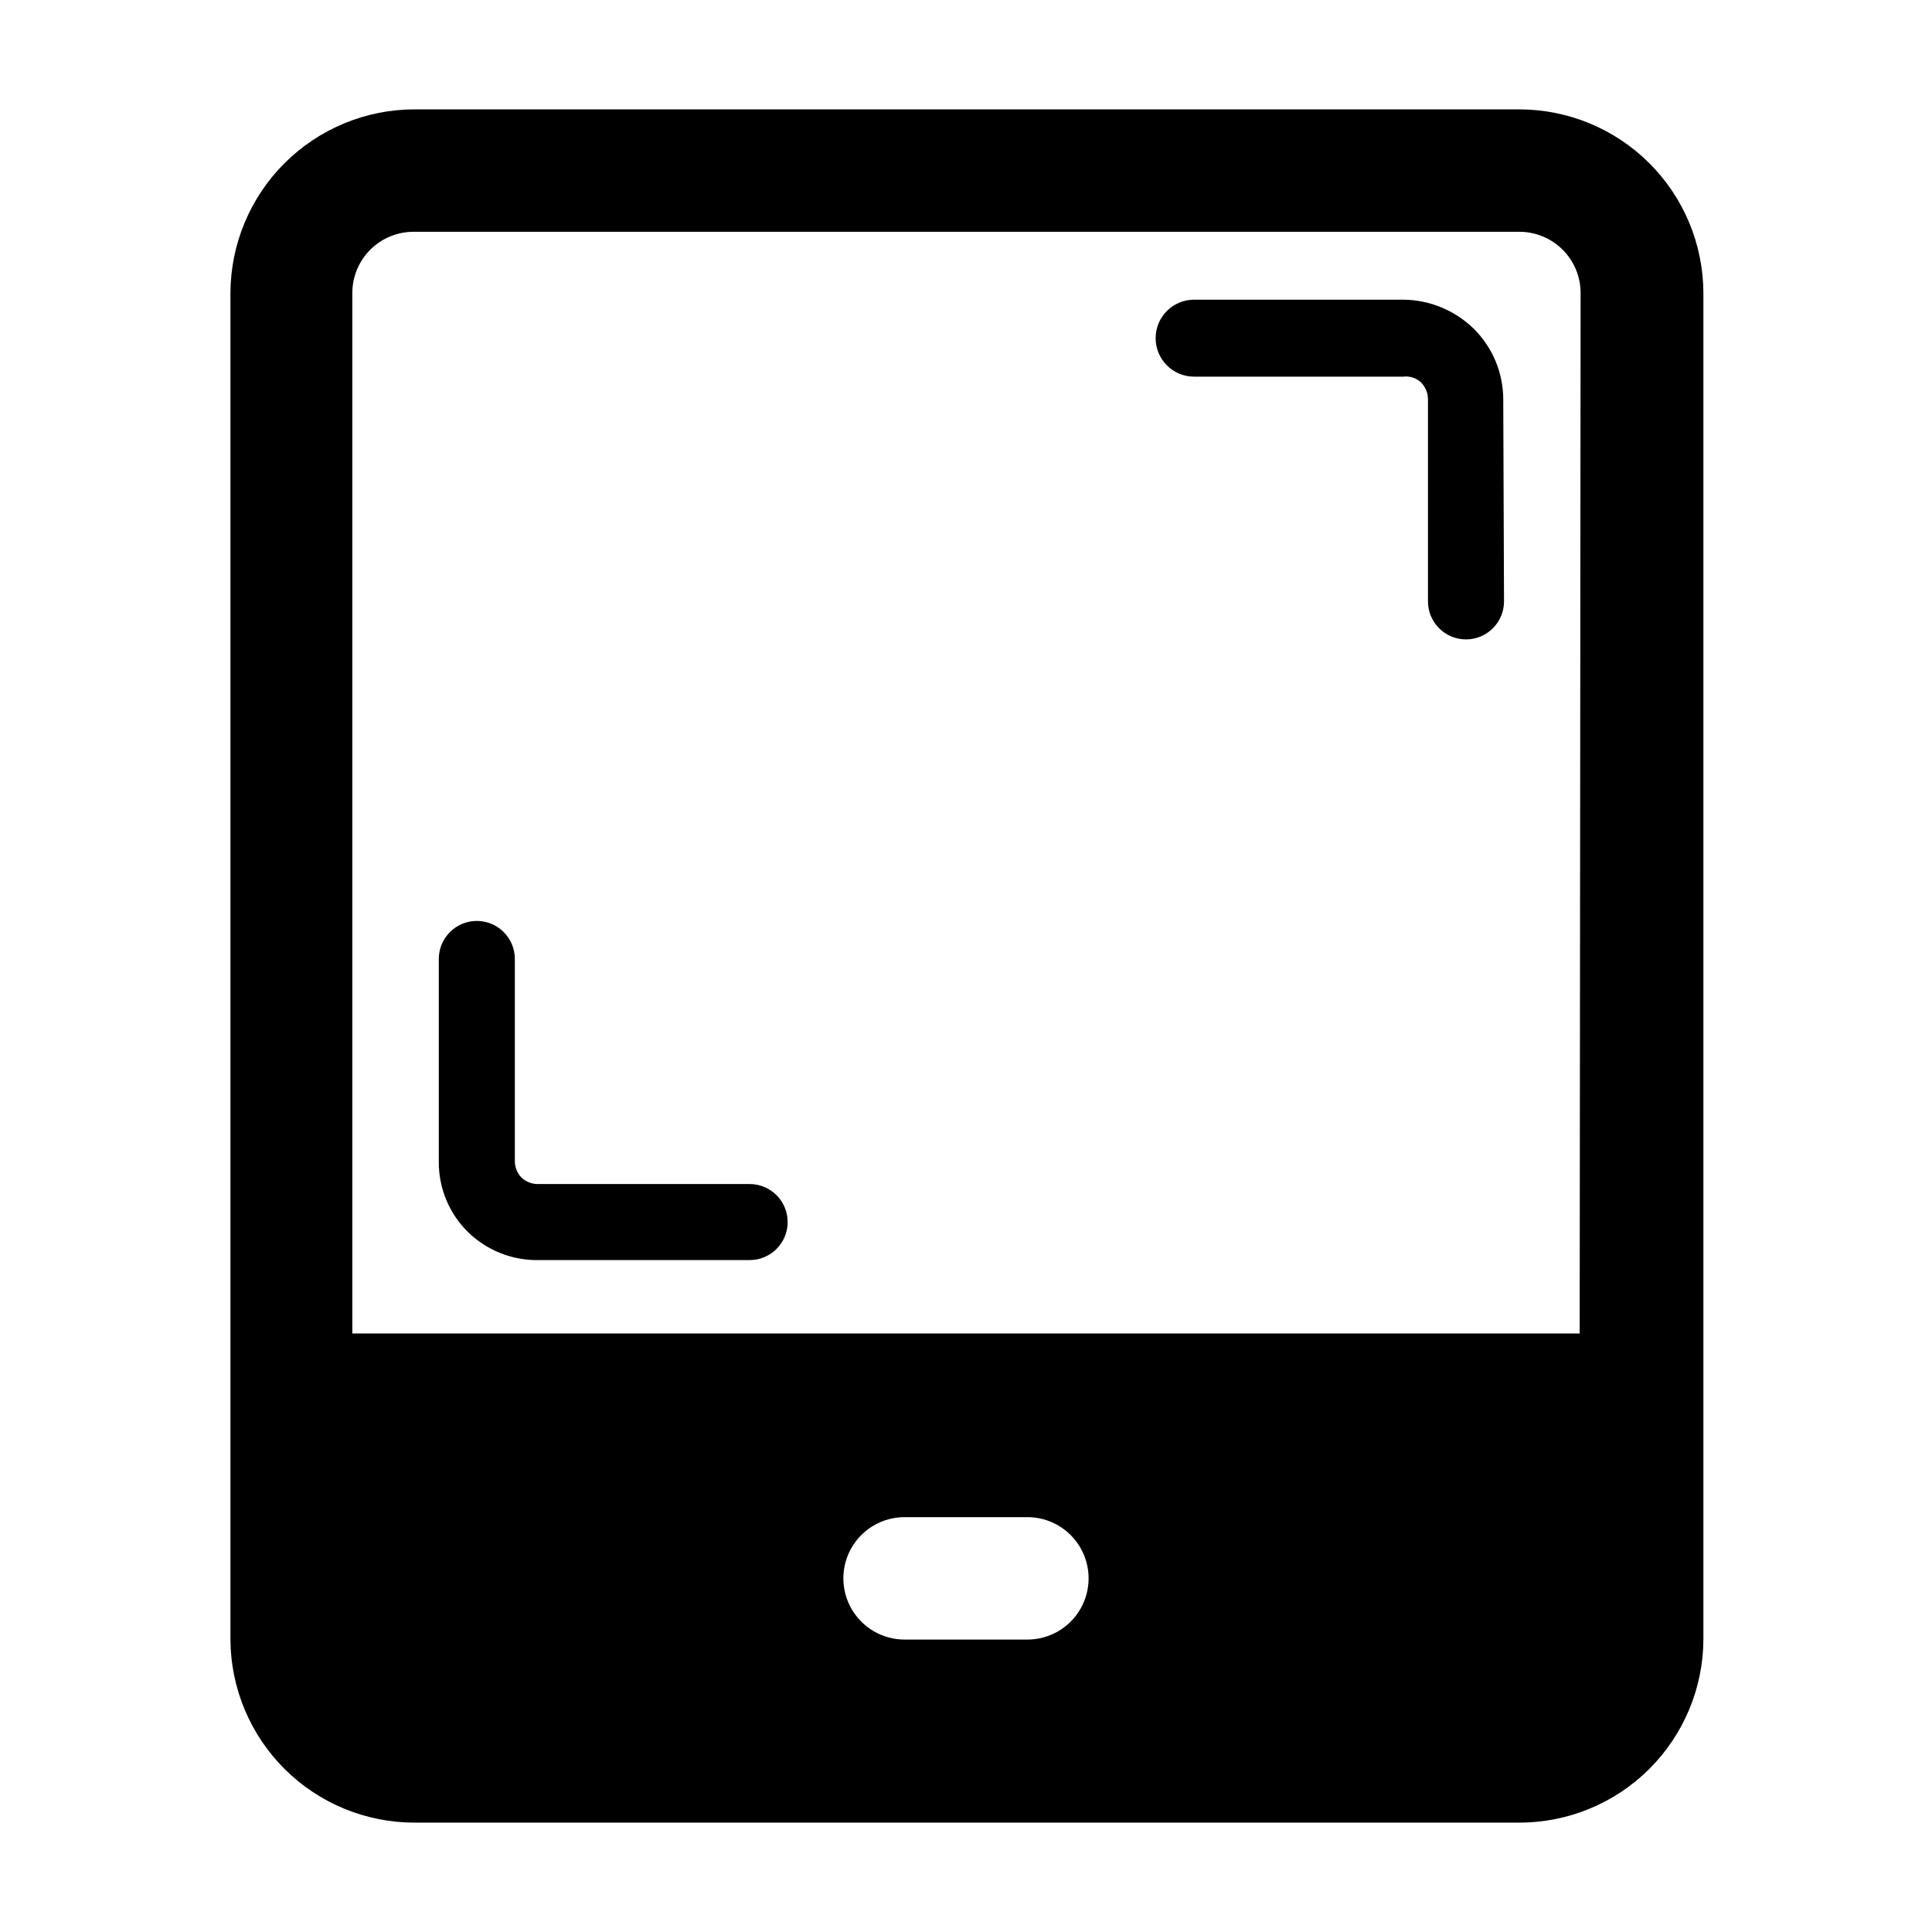
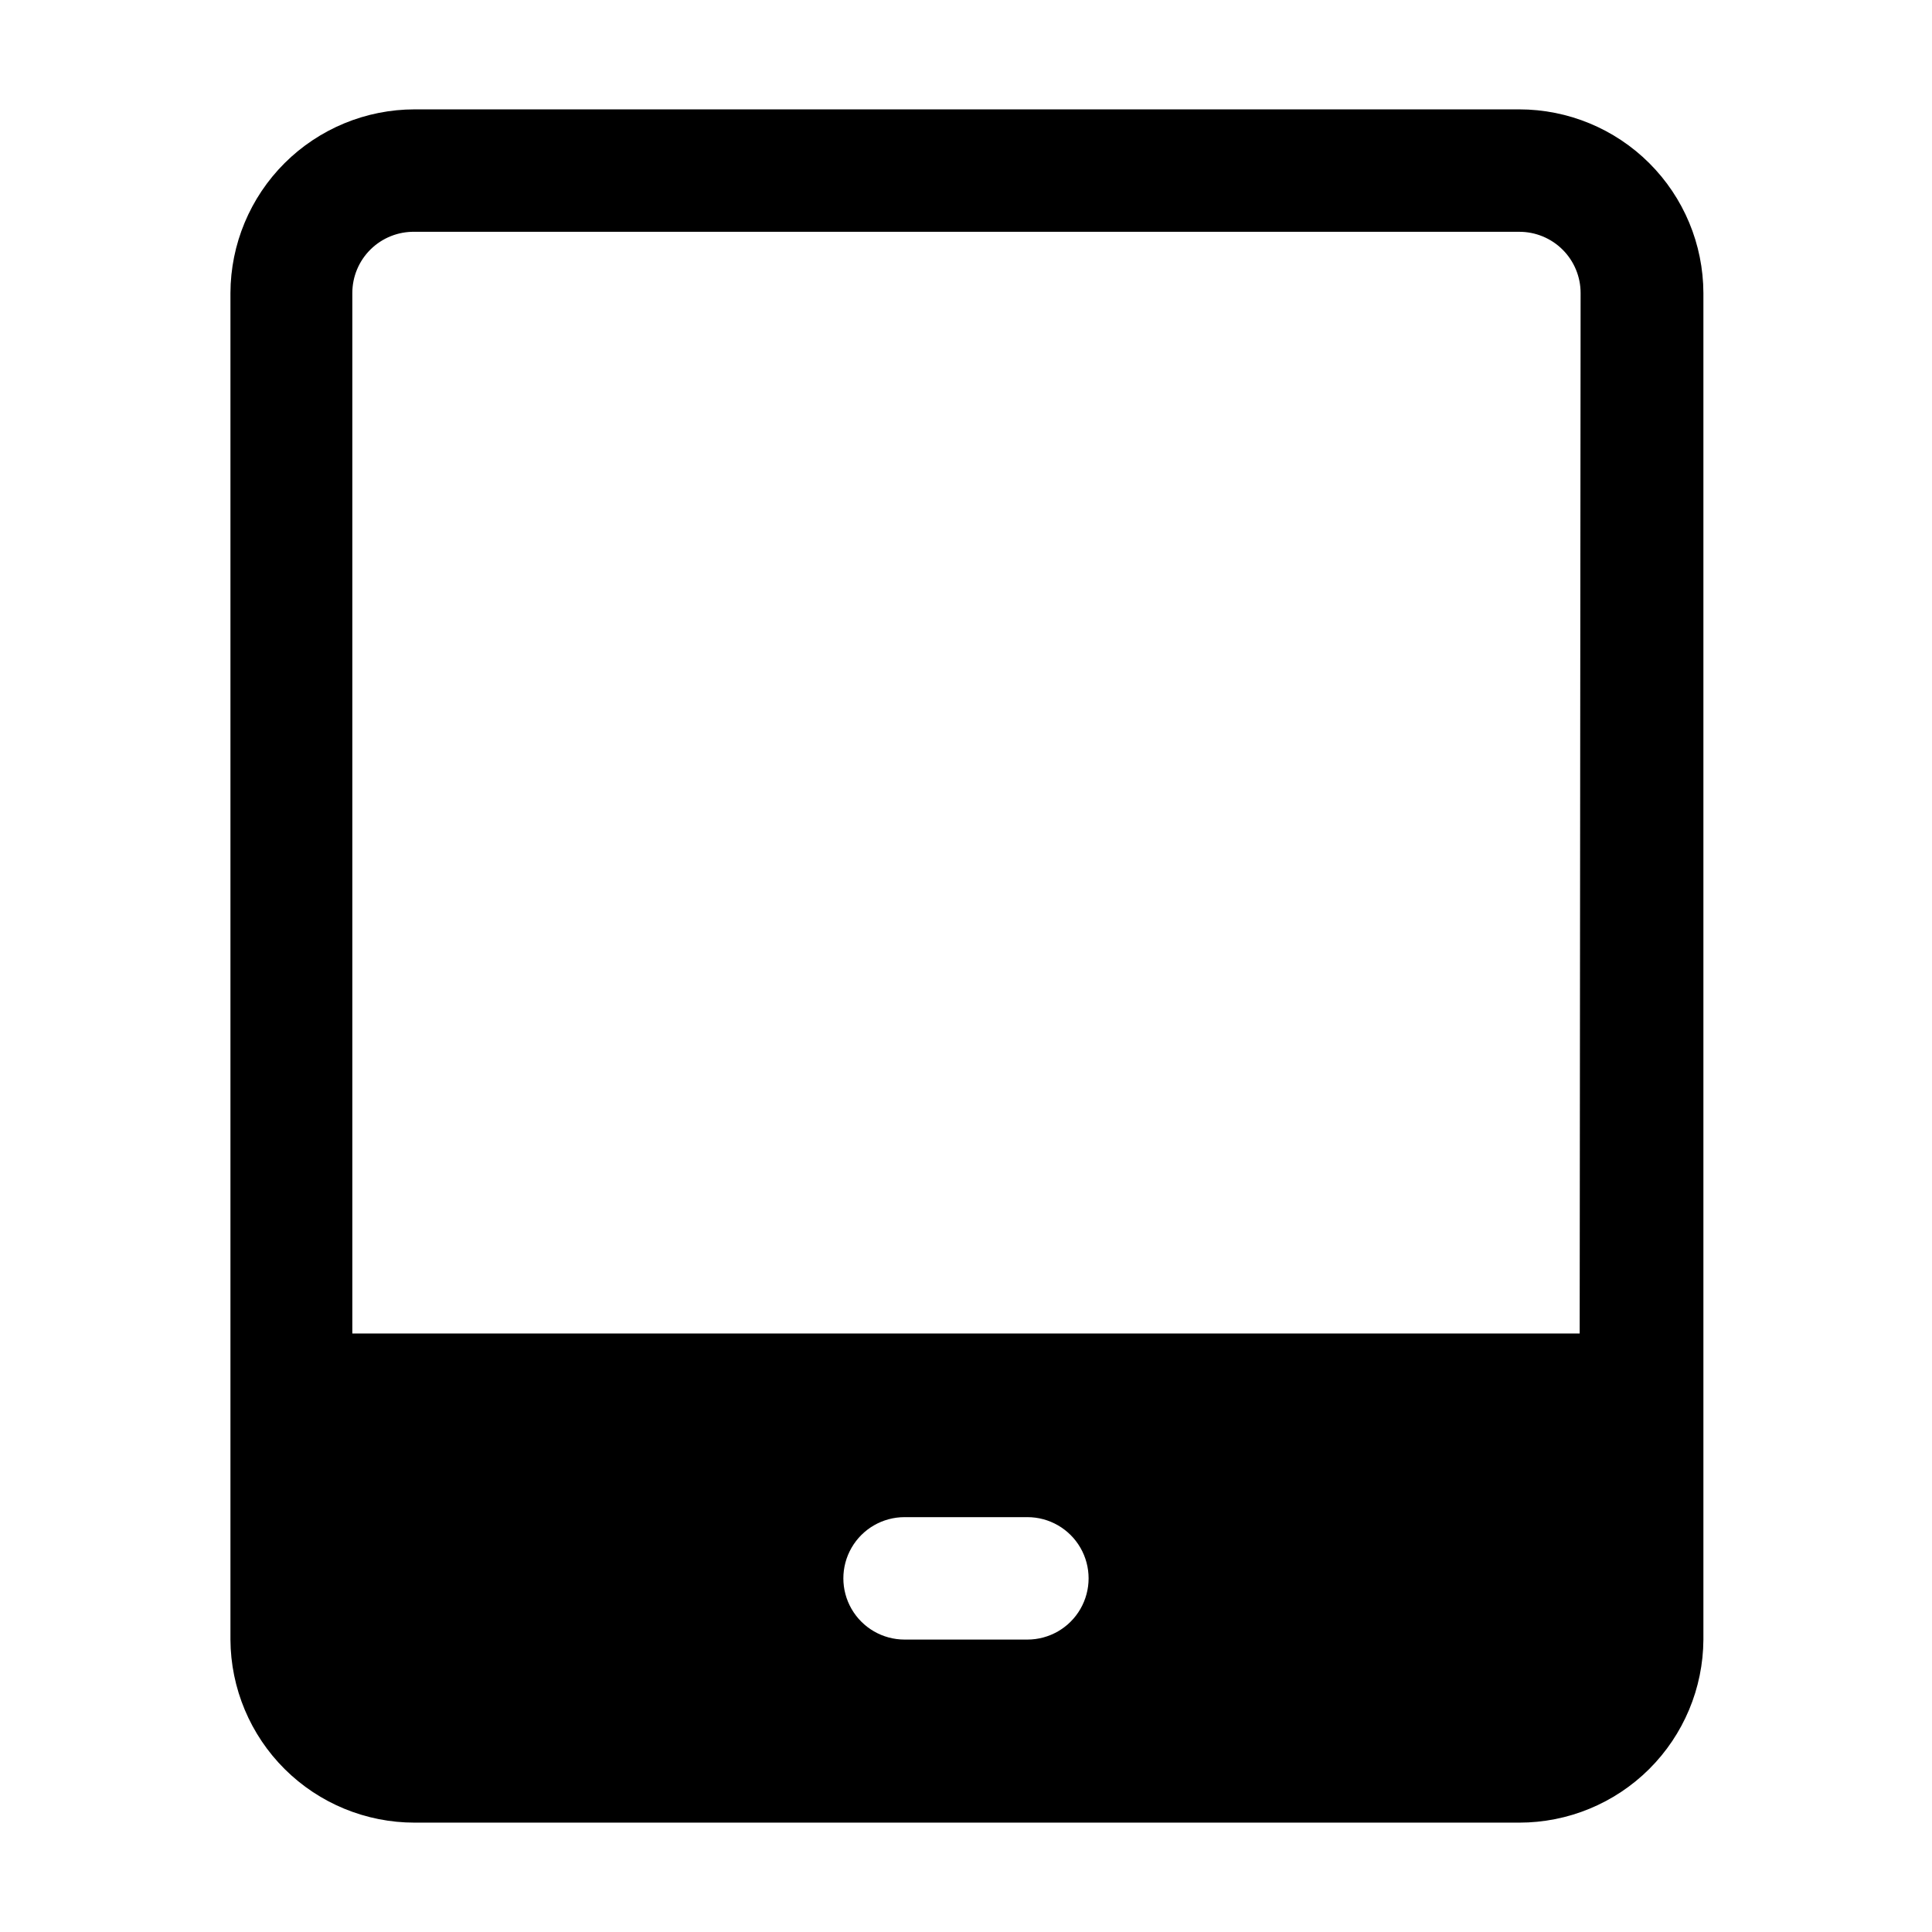
<svg xmlns="http://www.w3.org/2000/svg" fill="#000000" width="800px" height="800px" version="1.1" viewBox="144 144 512 512">
  <g>
    <path d="m562.63 497.39h-325.26v-275.74c0-4.356 1.75-8.527 4.859-11.578 3.109-3.051 7.312-4.723 11.668-4.644h292.71-0.004c4.312-0.012 8.453 1.691 11.504 4.734 3.055 3.043 4.769 7.18 4.769 11.488zm-146.36 81.113h-32.547c-5.797 0-11.152-3.094-14.051-8.113-2.898-5.019-2.898-11.203 0-16.223 2.898-5.019 8.254-8.109 14.051-8.109h32.547c5.793 0 11.148 3.09 14.047 8.109 2.898 5.019 2.898 11.203 0 16.223-2.898 5.019-8.254 8.113-14.047 8.113zm130.08-405.52h-292.46c-12.922 0-25.316 5.125-34.469 14.246-9.148 9.125-14.312 21.5-14.352 34.422v356.85c0.066 12.898 5.242 25.246 14.391 34.34 9.148 9.09 21.531 14.188 34.43 14.176h292.71-0.004c12.902 0.012 25.281-5.086 34.43-14.176 9.148-9.094 14.324-21.441 14.391-34.34v-356.85c-0.039-12.922-5.199-25.297-14.352-34.422-9.152-9.121-21.547-14.246-34.469-14.246z" />
-     <path d="m260.29 398.13c0-5.562 4.512-10.074 10.074-10.074 2.672 0 5.238 1.062 7.125 2.949 1.891 1.891 2.953 4.453 2.953 7.125v53.555c-0.012 1.613 0.605 3.164 1.711 4.336 1.16 1.129 2.715 1.762 4.332 1.762h56.176c5.566 0 10.078 4.512 10.078 10.078 0 5.562-4.512 10.074-10.078 10.074h-55.871c-6.984 0.137-13.734-2.531-18.742-7.406-5.019-4.918-7.82-11.664-7.758-18.691z" />
-     <path d="m542.58 303.37c0 5.566-4.512 10.078-10.078 10.078s-10.074-4.512-10.074-10.078v-53.555c0-1.684-0.668-3.297-1.867-4.484-1.258-1.176-2.977-1.727-4.684-1.512h-55.418c-5.637 0-10.203-4.566-10.203-10.199 0-5.637 4.566-10.203 10.203-10.203h55.418c7.016 0.059 13.738 2.84 18.742 7.758 4.965 4.953 7.758 11.676 7.758 18.691z" />
  </g>
</svg>